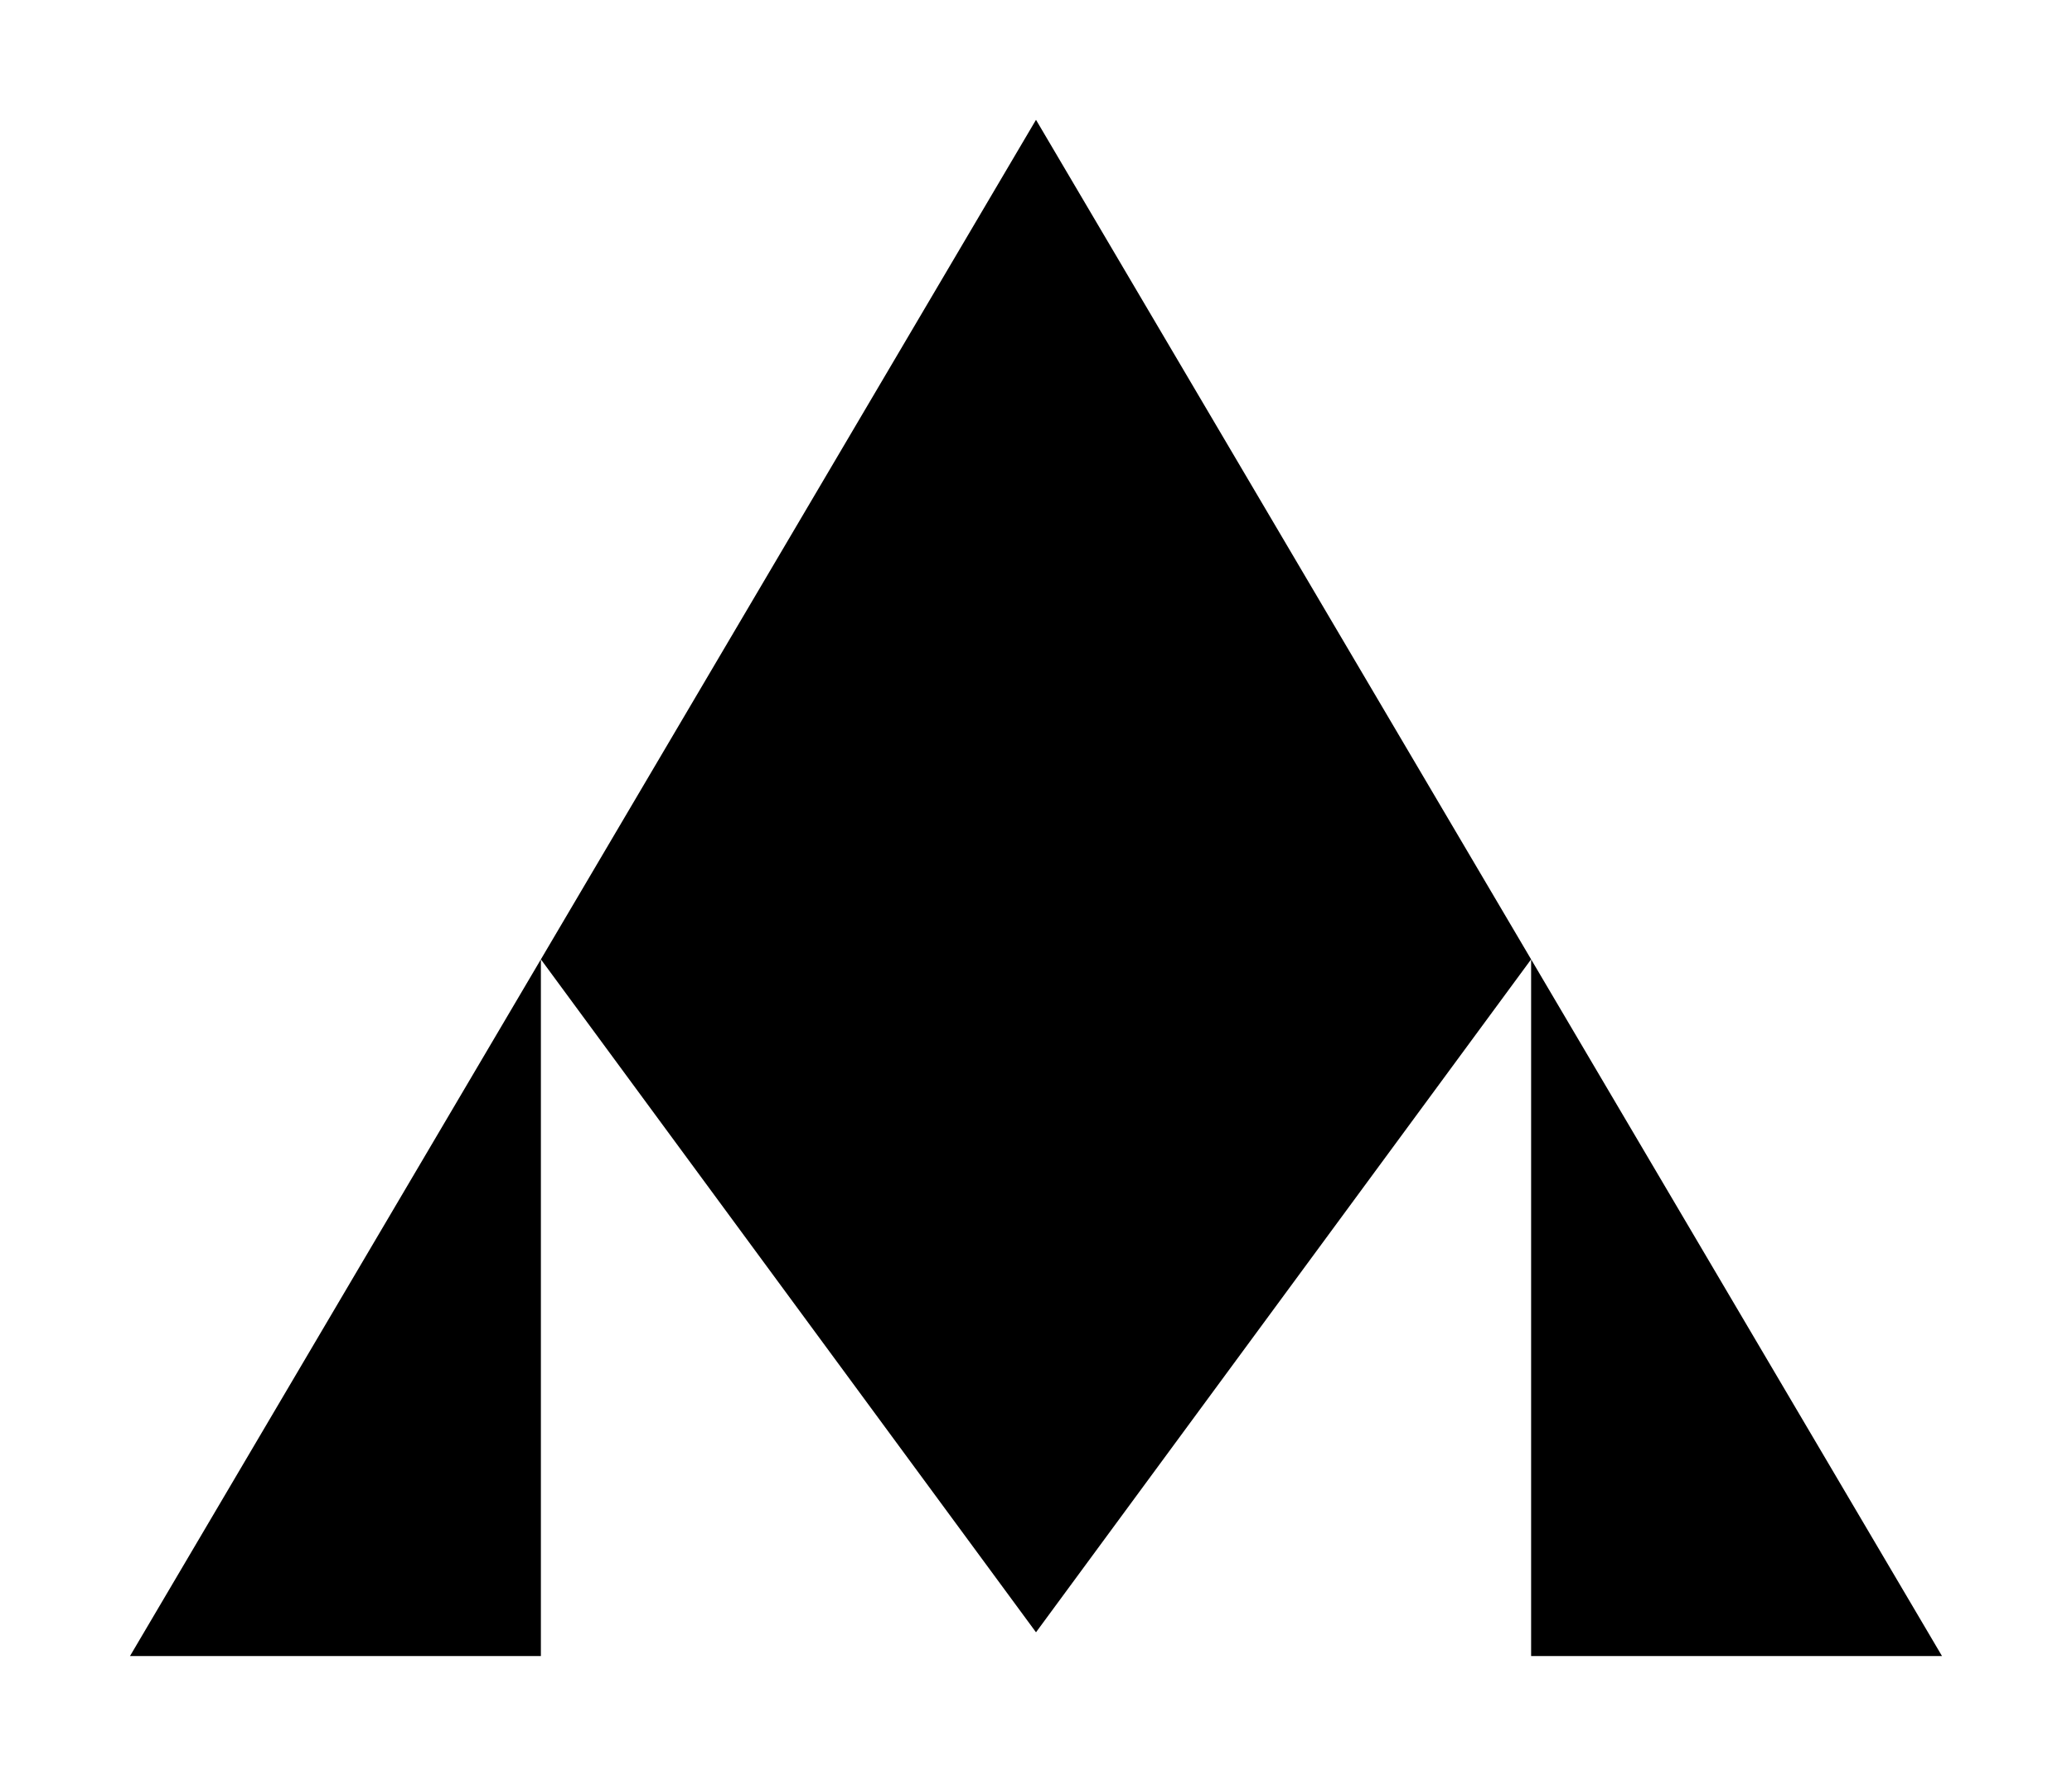
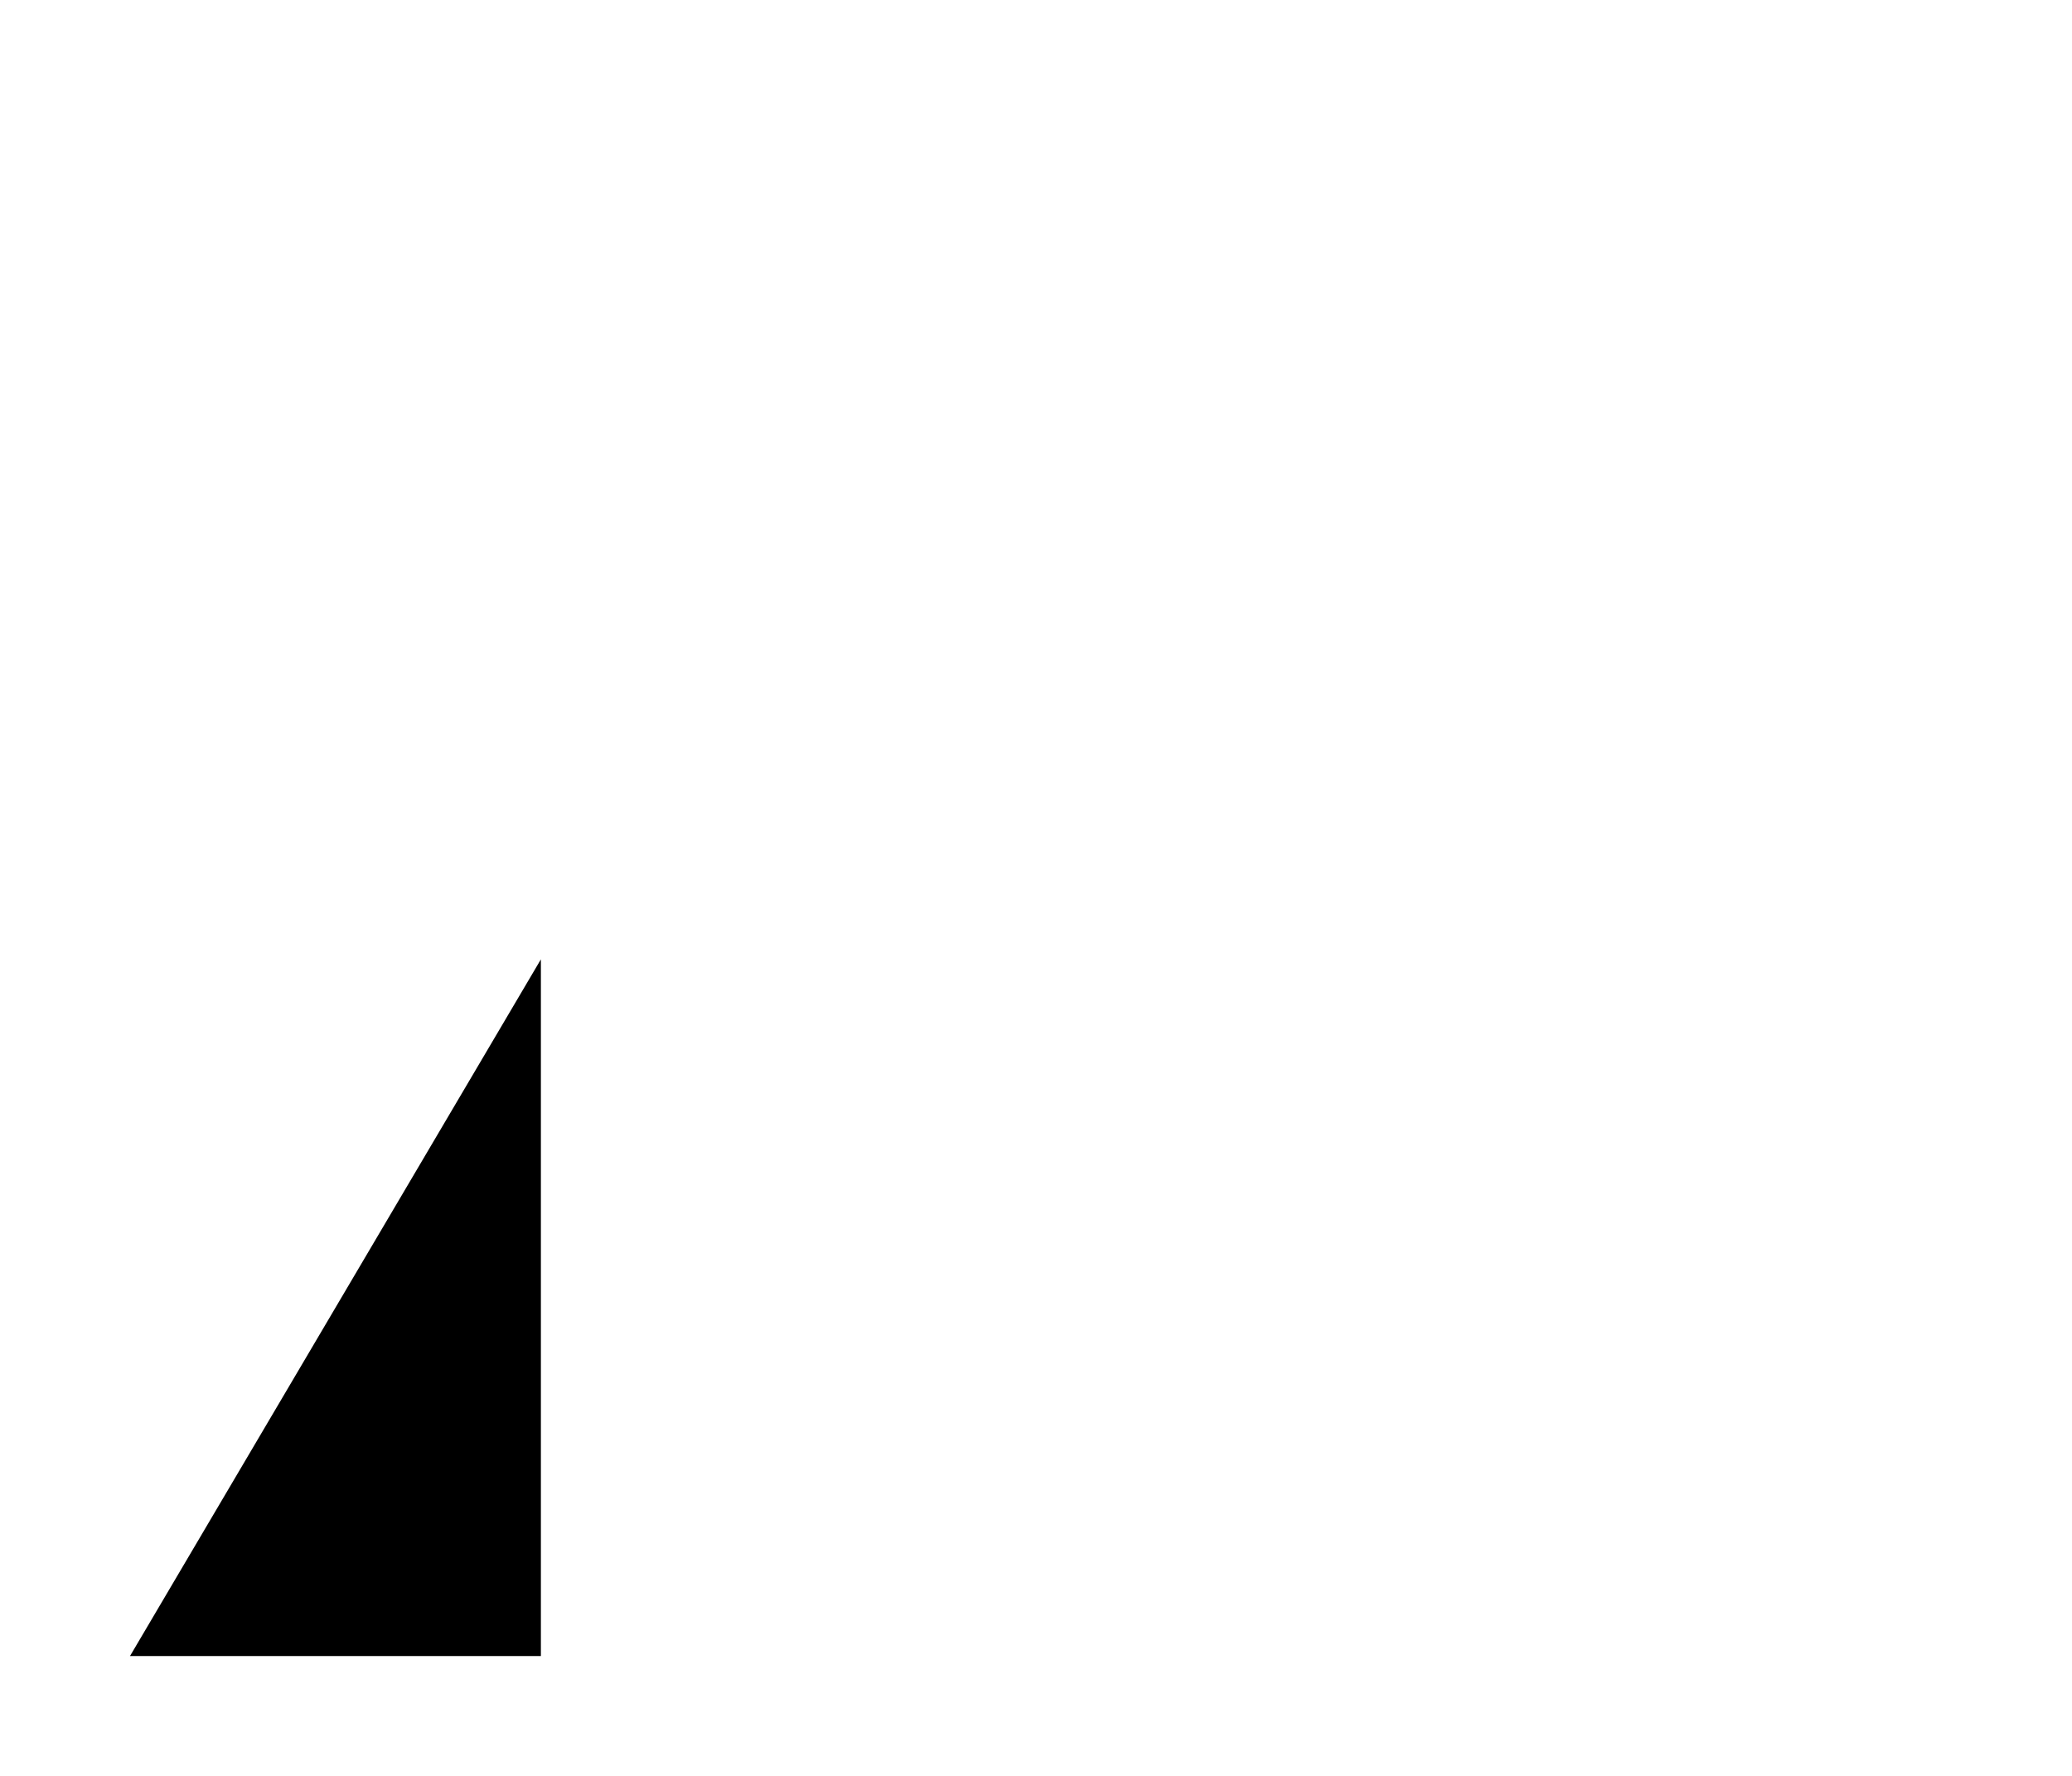
<svg xmlns="http://www.w3.org/2000/svg" version="1.1" id="Layer_2" x="0px" y="0px" width="900px" height="771.428px" viewBox="0 0 900 771.428" enable-background="new 0 0 900 771.428" xml:space="preserve">
  <polygon points="56.46,719.384 234.94,416.734 234.94,719.384 " />
-   <polygon points="843.54,719.384 665.061,416.734 665.061,719.384 " />
-   <polygon points="665.061,416.734 450,709.054 234.94,416.734 450,52.044 " />
</svg>